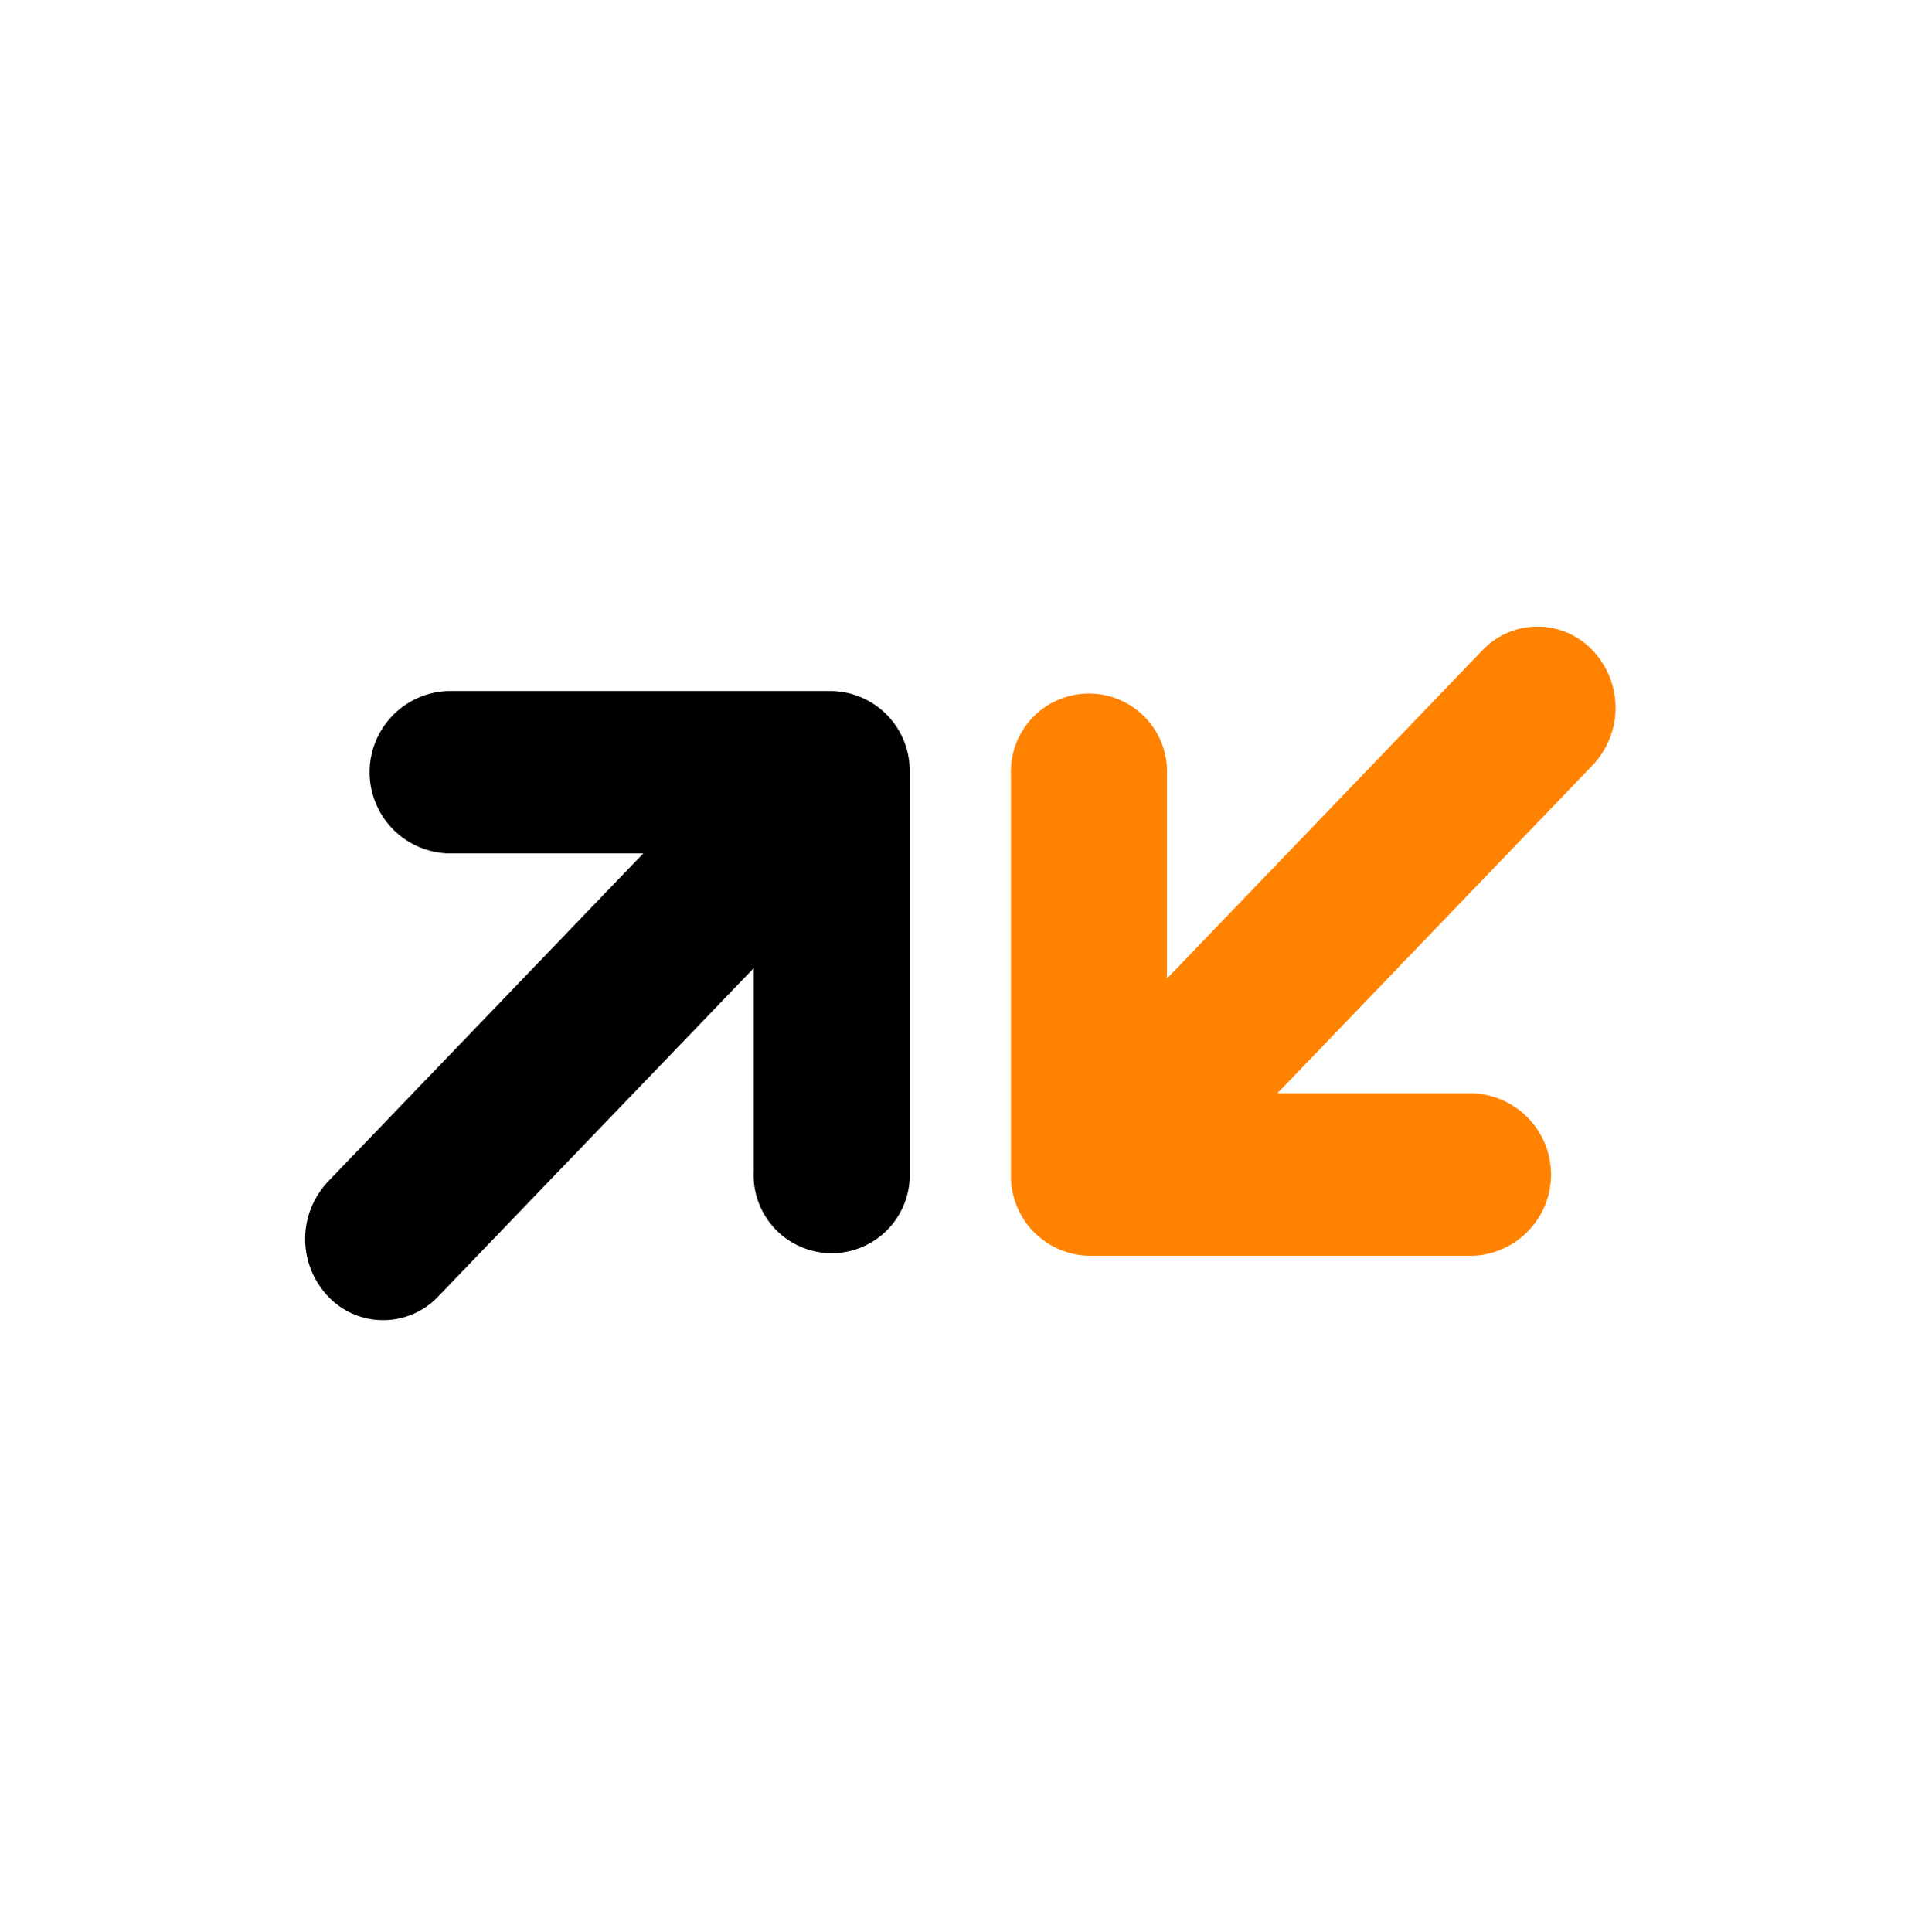
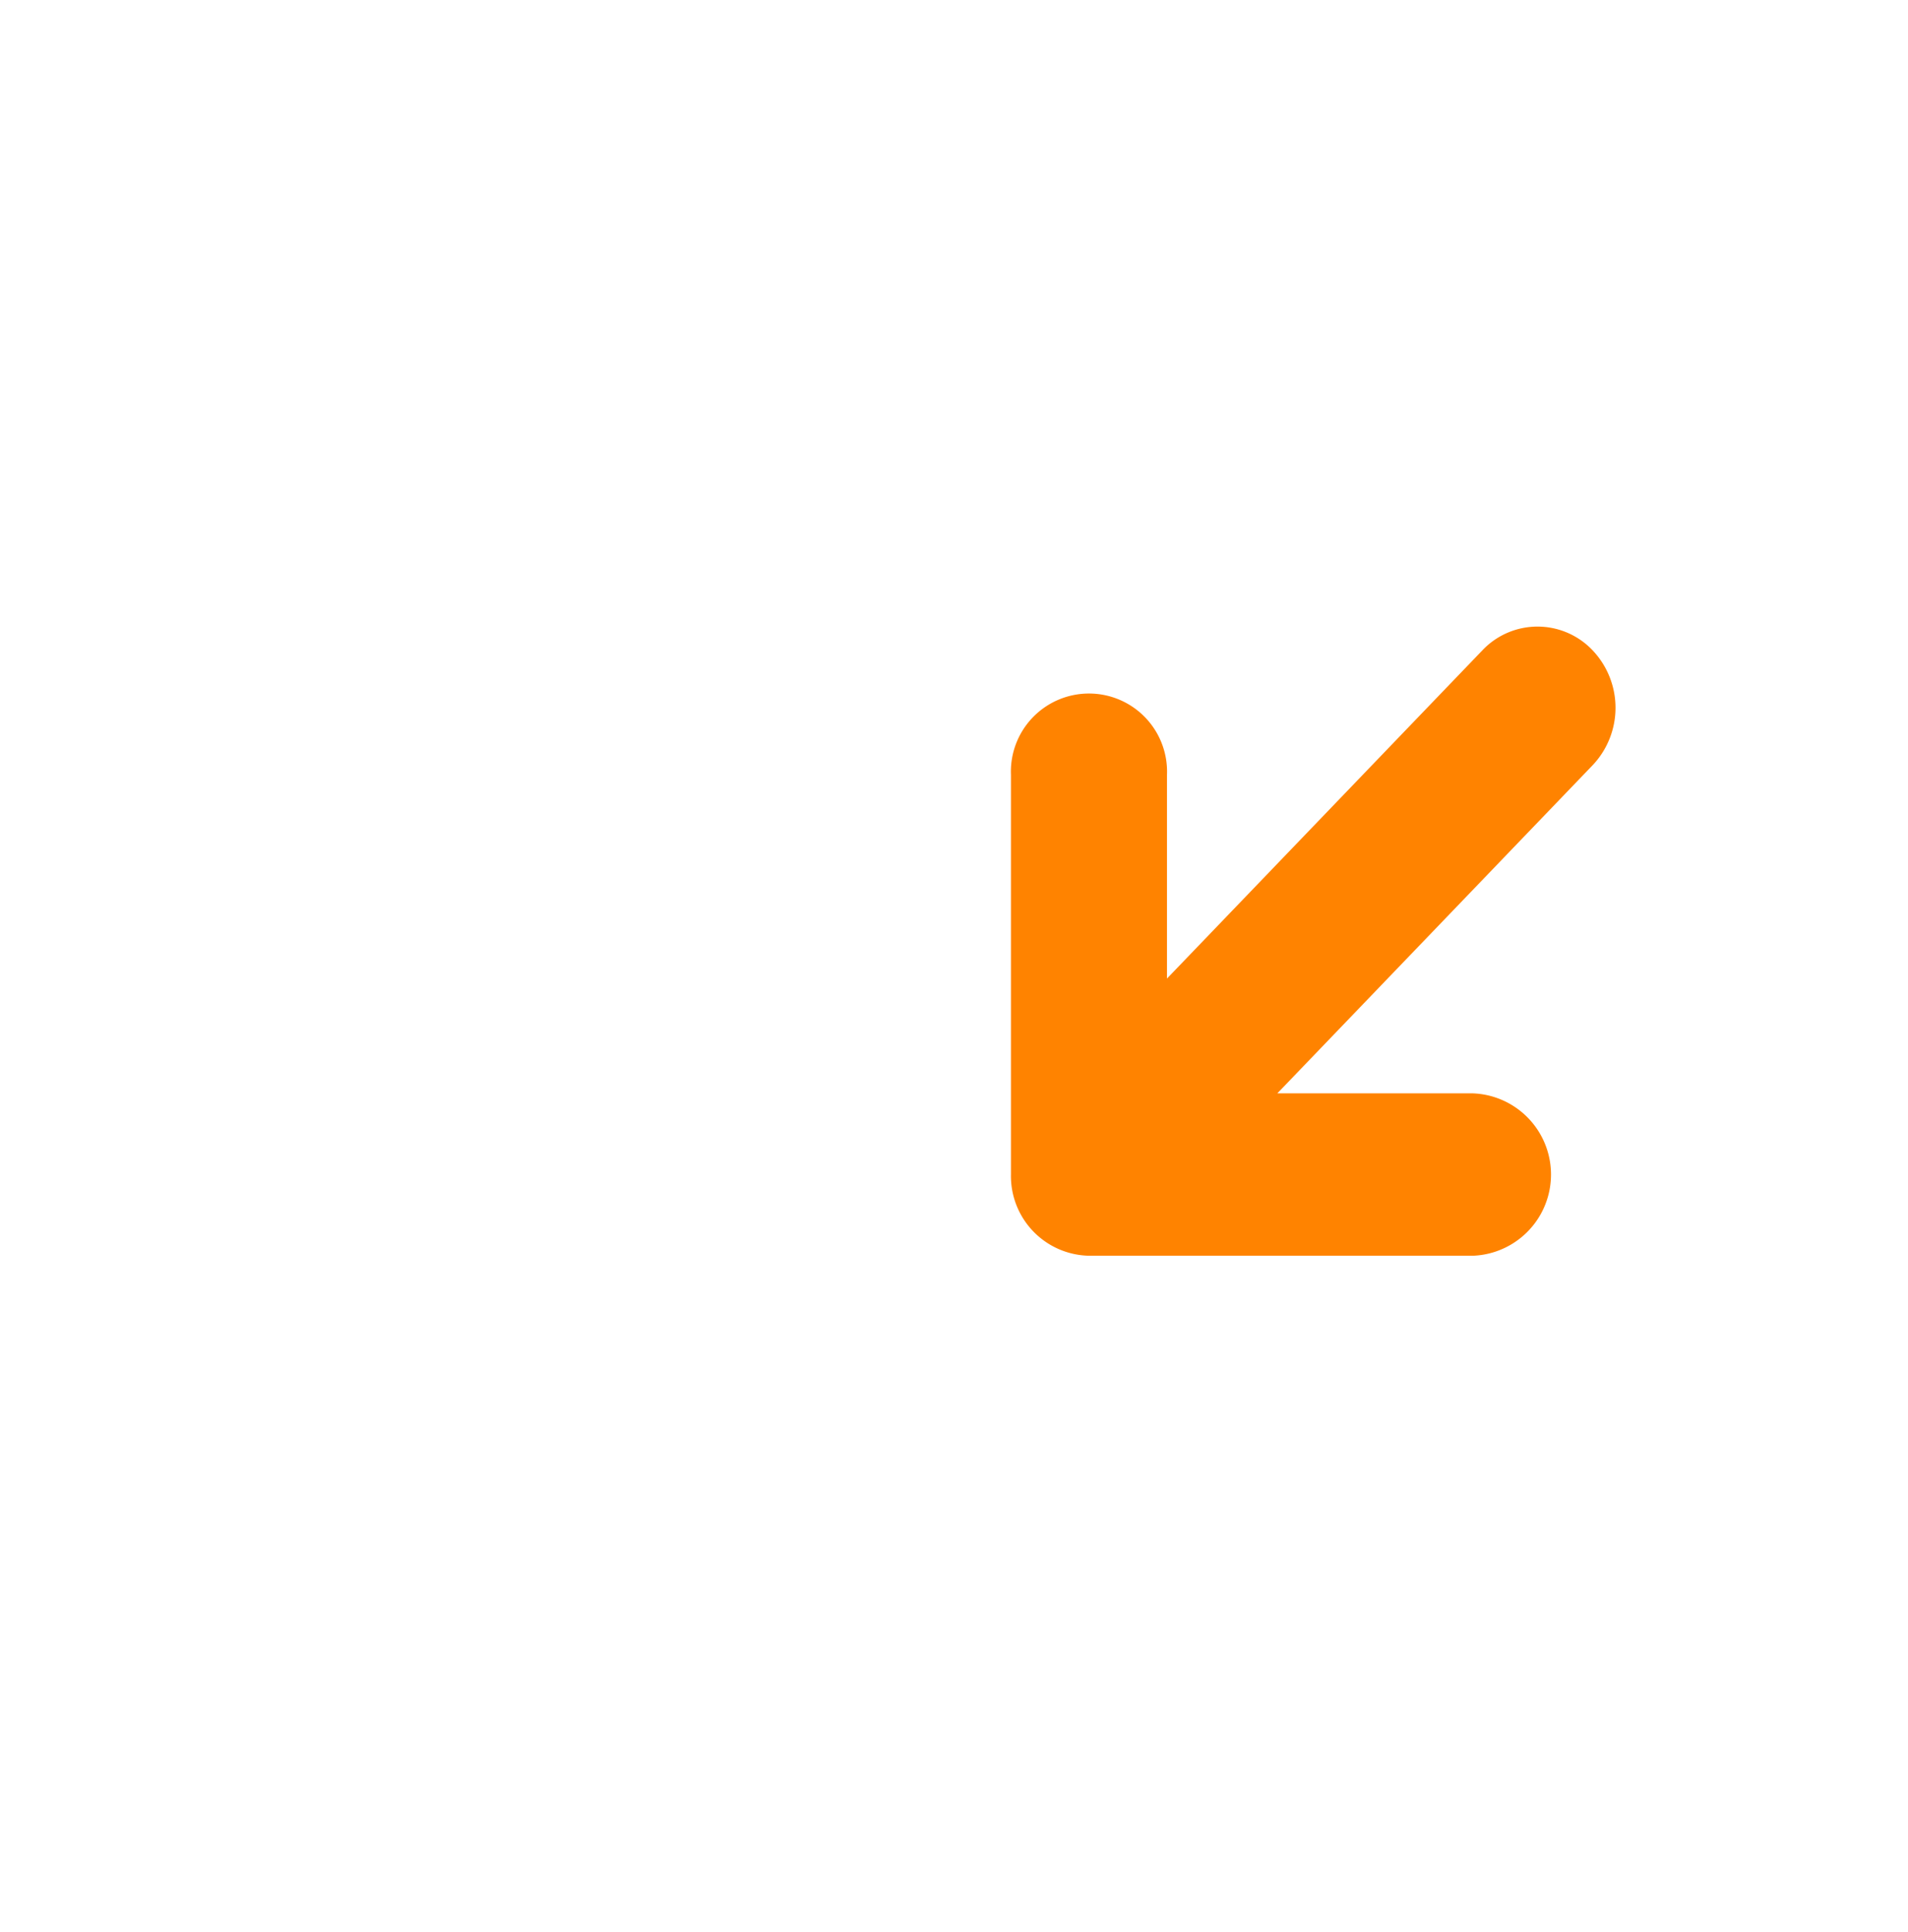
<svg xmlns="http://www.w3.org/2000/svg" width="79.032" height="80" viewBox="0 0 79.032 80">
  <defs>
    <clipPath id="clip-path">
      <ellipse id="Ellipse_18311" data-name="Ellipse 18311" cx="39.516" cy="40" rx="39.516" ry="40" transform="translate(-12.637 -25.951)" fill="#222" />
    </clipPath>
  </defs>
  <g id="OM_L" transform="translate(12.637 25.951)">
    <g id="Mask_Group_67870" data-name="Mask Group 67870" clip-path="url(#clip-path)">
-       <path id="Path_1" data-name="Path 1" d="M69.56,598.885H53.645a3.365,3.365,0,0,0,0,6.724h8.115L48.7,619.2a3.459,3.459,0,0,0,0,4.755,3.143,3.143,0,0,0,4.569,0l13.062-13.591v8.442a3.234,3.234,0,1,0,6.463,0V602.247a3.3,3.3,0,0,0-3.231-3.362" transform="translate(-47.75 -596.218)" />
      <path id="Path_2" data-name="Path 2" d="M109.444,619.422h15.915a3.365,3.365,0,0,0,0-6.724h-8.114l13.062-13.591a3.459,3.459,0,0,0,0-4.755,3.142,3.142,0,0,0-4.57,0l-13.062,13.591V599.5a3.234,3.234,0,1,0-6.463,0V616.06a3.3,3.3,0,0,0,3.231,3.362" transform="translate(-76.974 -593.368)" fill="#ff8300" />
    </g>
  </g>
</svg>